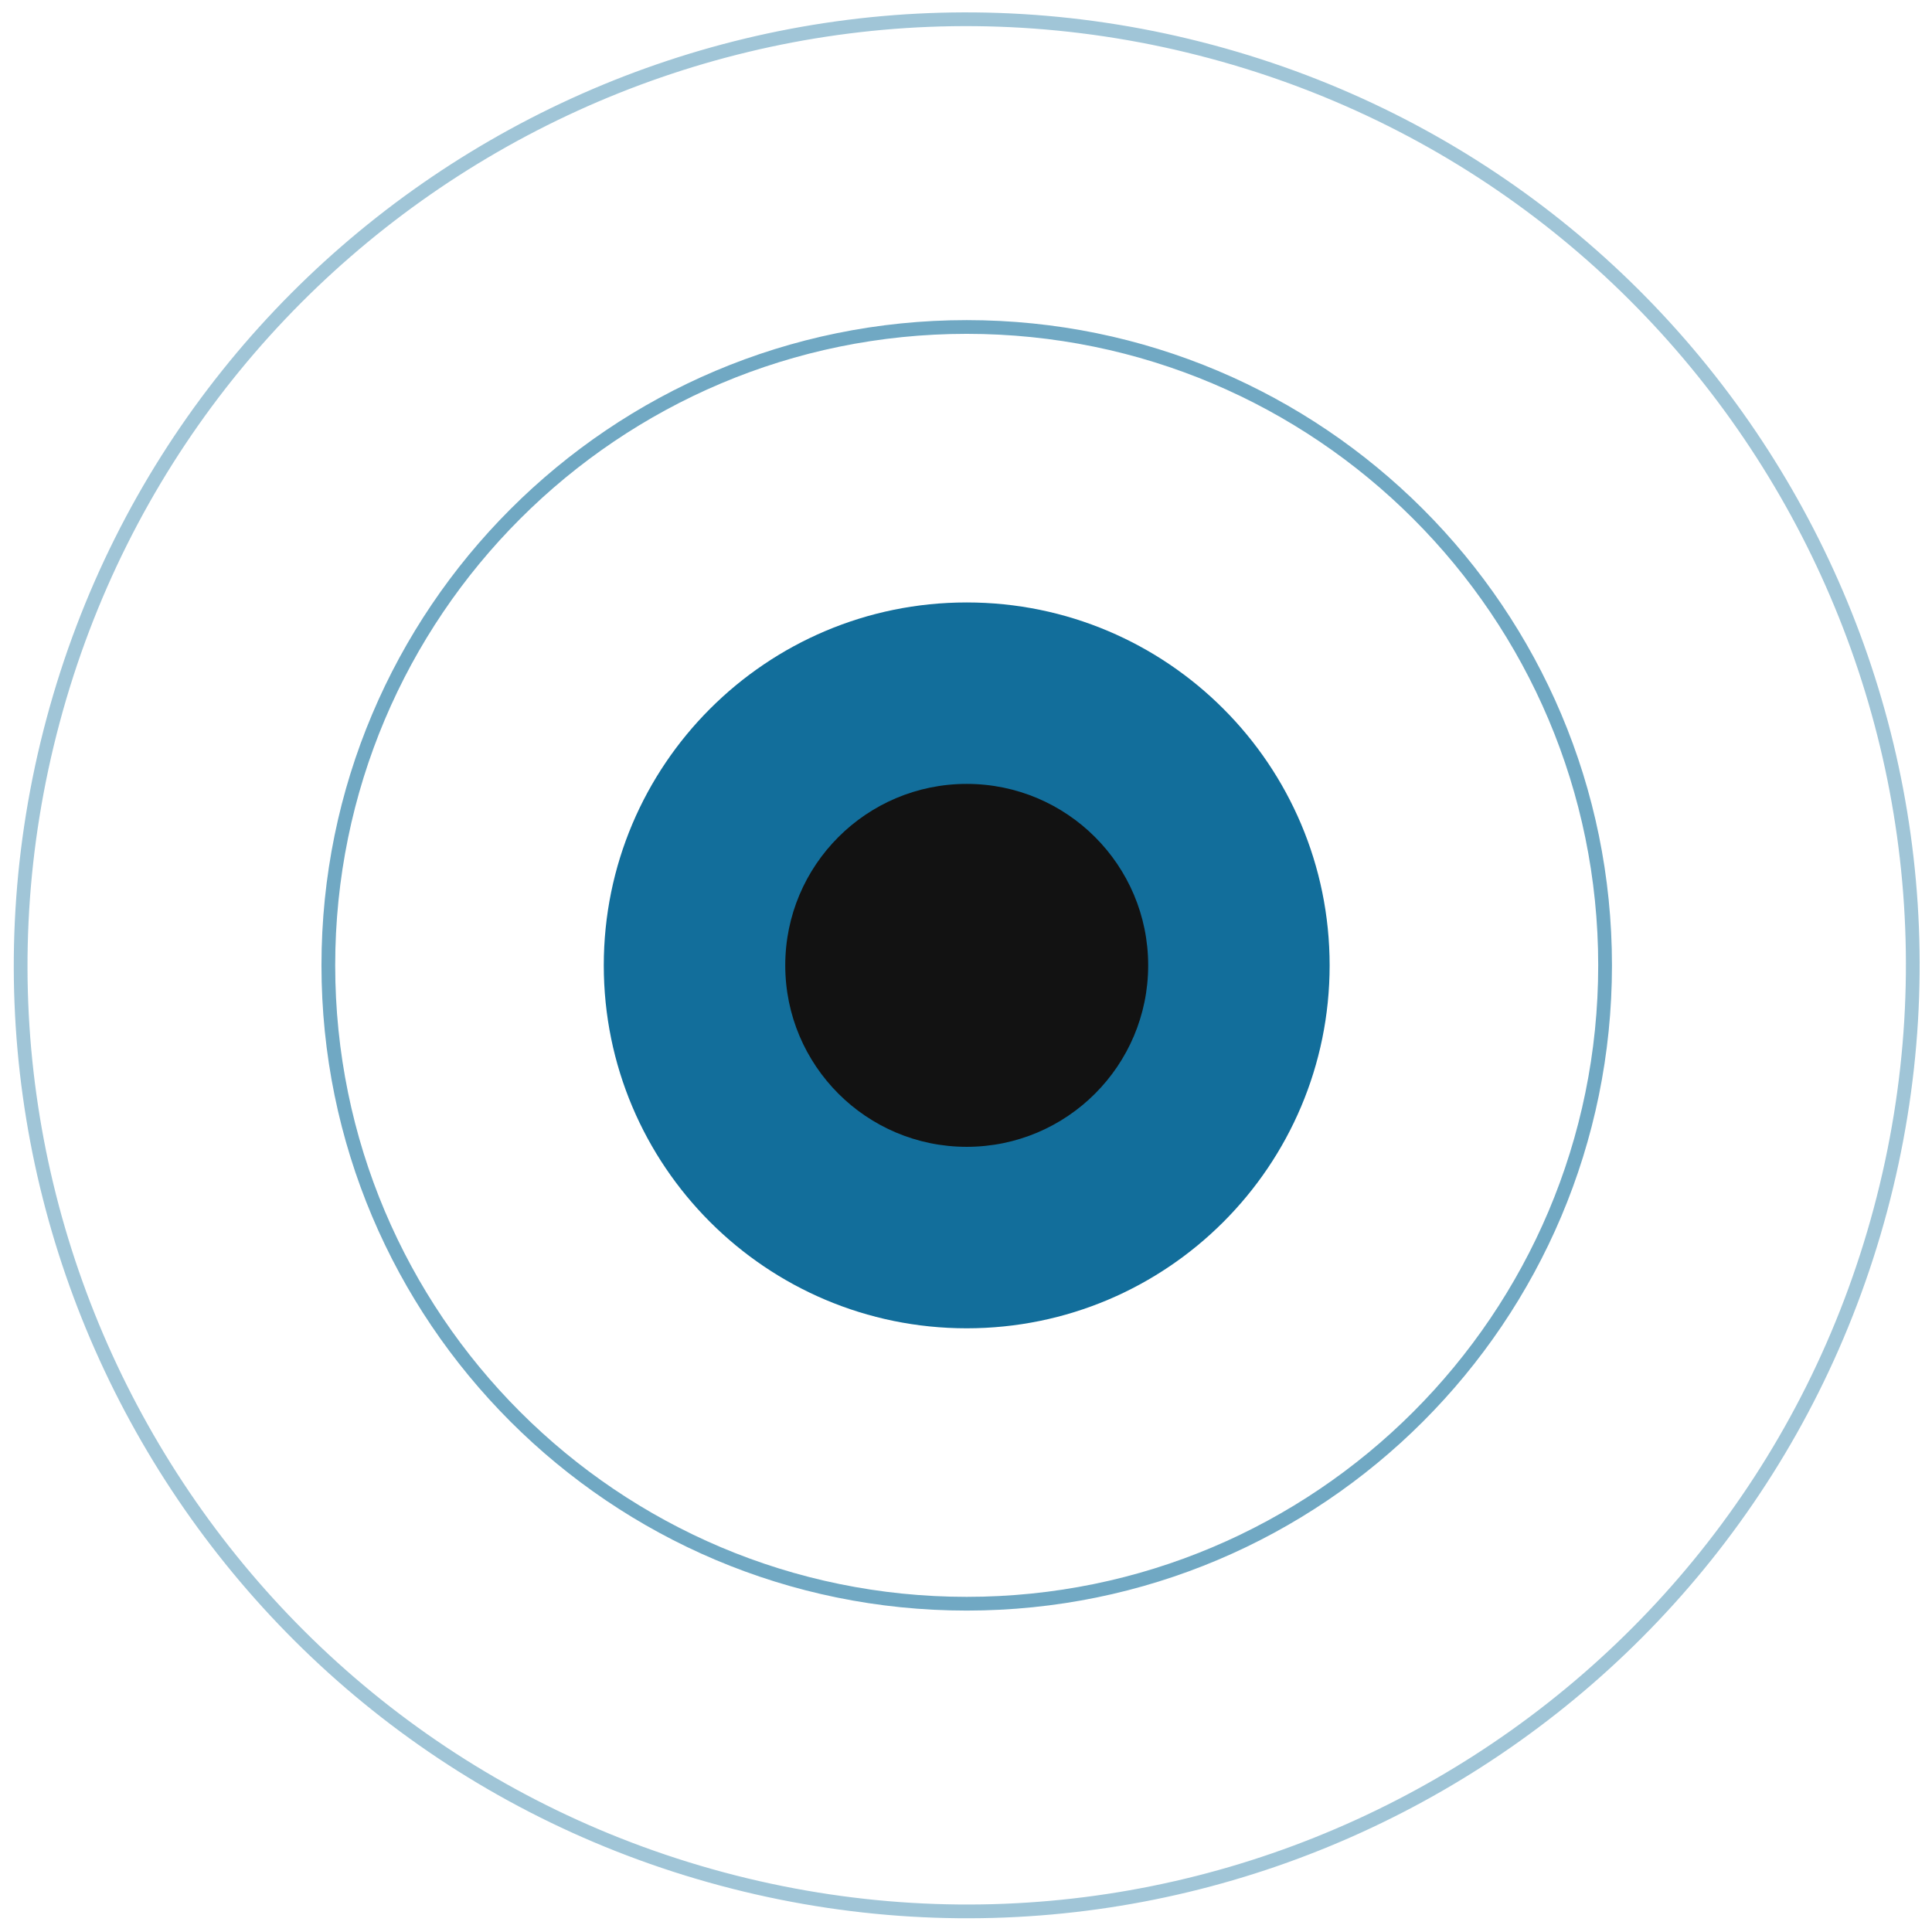
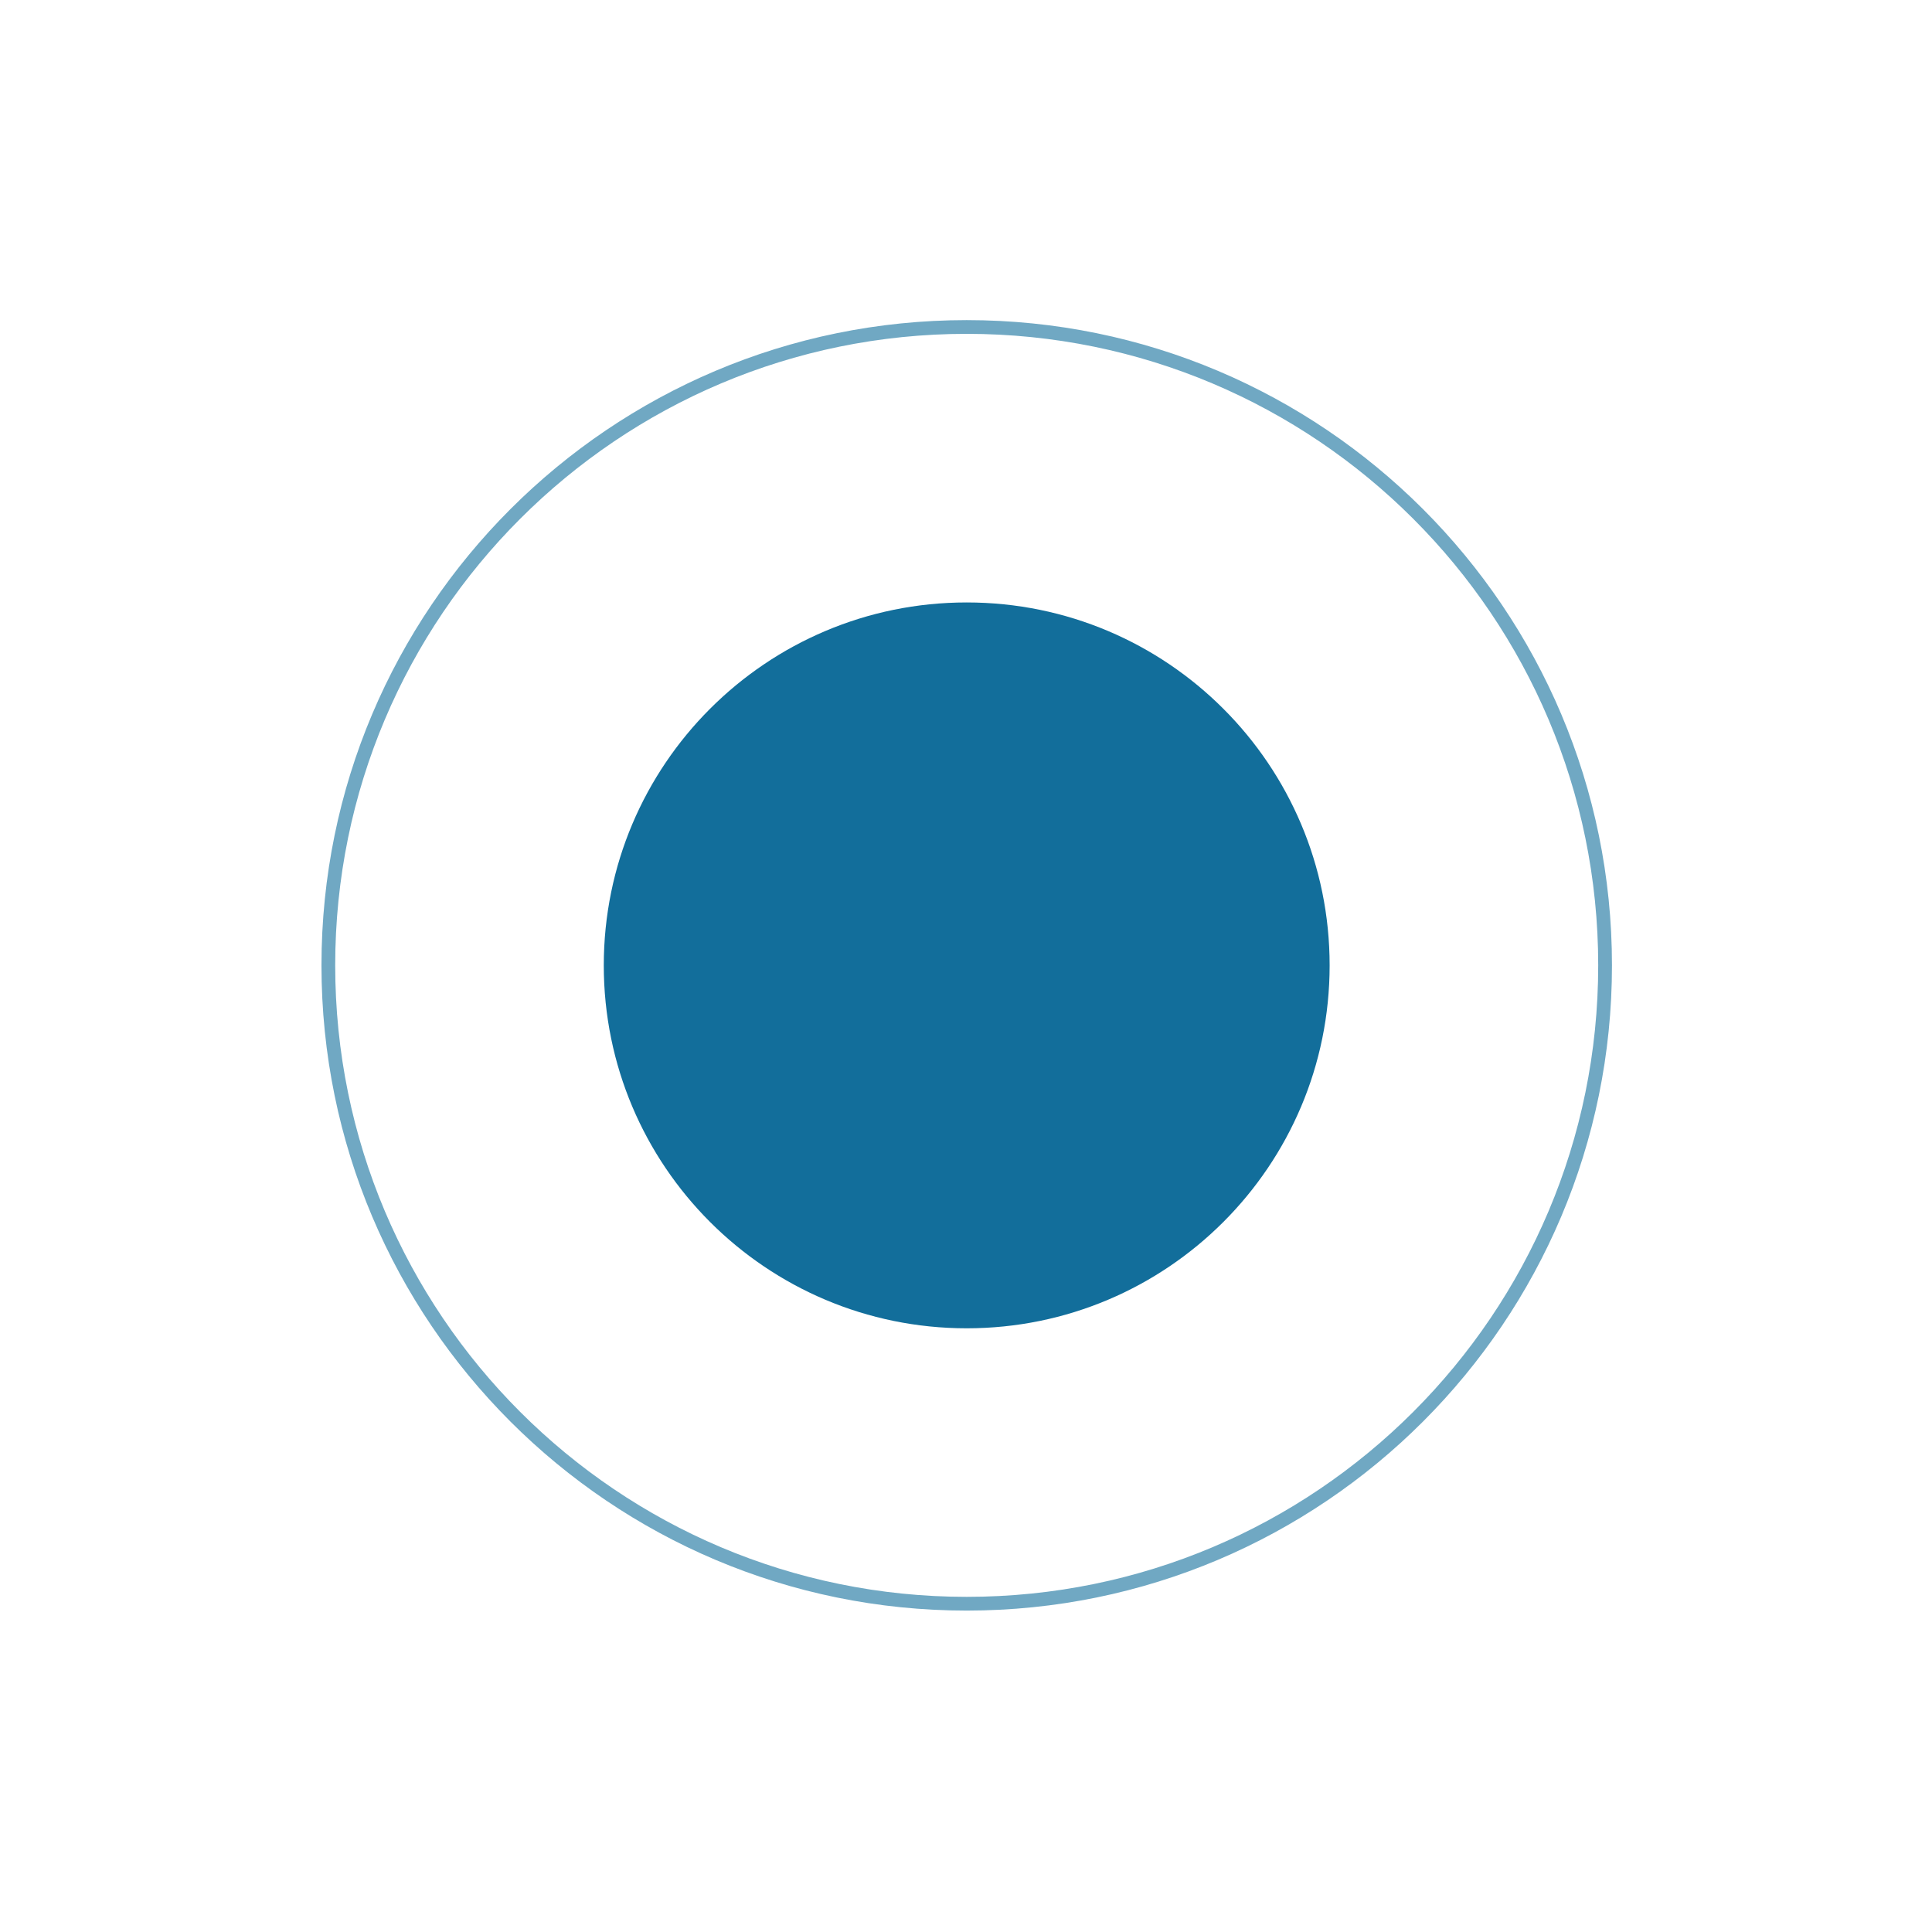
<svg xmlns="http://www.w3.org/2000/svg" width="74" height="74" viewBox="0 0 74 74" fill="none">
  <g id="Point">
    <path fill-rule="evenodd" clip-rule="evenodd" d="M37.027 61.163C50.386 61.163 61.215 50.333 61.215 36.975C61.215 23.616 50.386 12.787 37.027 12.787C23.669 12.787 12.839 23.616 12.839 36.975C12.839 50.333 23.669 61.163 37.027 61.163ZM37.027 61.689C50.677 61.689 61.742 50.624 61.742 36.975C61.742 23.326 50.677 12.261 37.027 12.261C23.378 12.261 12.313 23.326 12.313 36.975C12.313 50.624 23.378 61.689 37.027 61.689Z" fill="#126E9B" fill-opacity="0.6" />
-     <path fill-rule="evenodd" clip-rule="evenodd" d="M2.288 27.666C-2.853 46.852 8.533 66.573 27.719 71.713C46.905 76.854 66.626 65.468 71.767 46.282C76.907 27.096 65.522 7.376 46.336 2.235C27.15 -2.906 7.429 8.48 2.288 27.666ZM1.78 27.53C-3.436 46.996 8.116 67.006 27.583 72.222C47.05 77.438 67.059 65.885 72.275 46.419C77.491 26.952 65.939 6.943 46.472 1.727C27.005 -3.49 6.996 8.063 1.78 27.53Z" fill="#126E9B" fill-opacity="0.4" />
    <path d="M50.928 36.976C50.928 44.653 44.705 50.877 37.027 50.877C29.35 50.877 23.126 44.653 23.126 36.976C23.126 29.299 29.35 23.075 37.027 23.075C44.705 23.075 50.928 29.299 50.928 36.976Z" fill="#126E9B" />
-     <path d="M43.978 36.975C43.978 40.814 40.866 43.926 37.027 43.926C33.189 43.926 30.077 40.814 30.077 36.975C30.077 33.137 33.189 30.025 37.027 30.025C40.866 30.025 43.978 33.137 43.978 36.975Z" fill="#121212" />
  </g>
</svg>